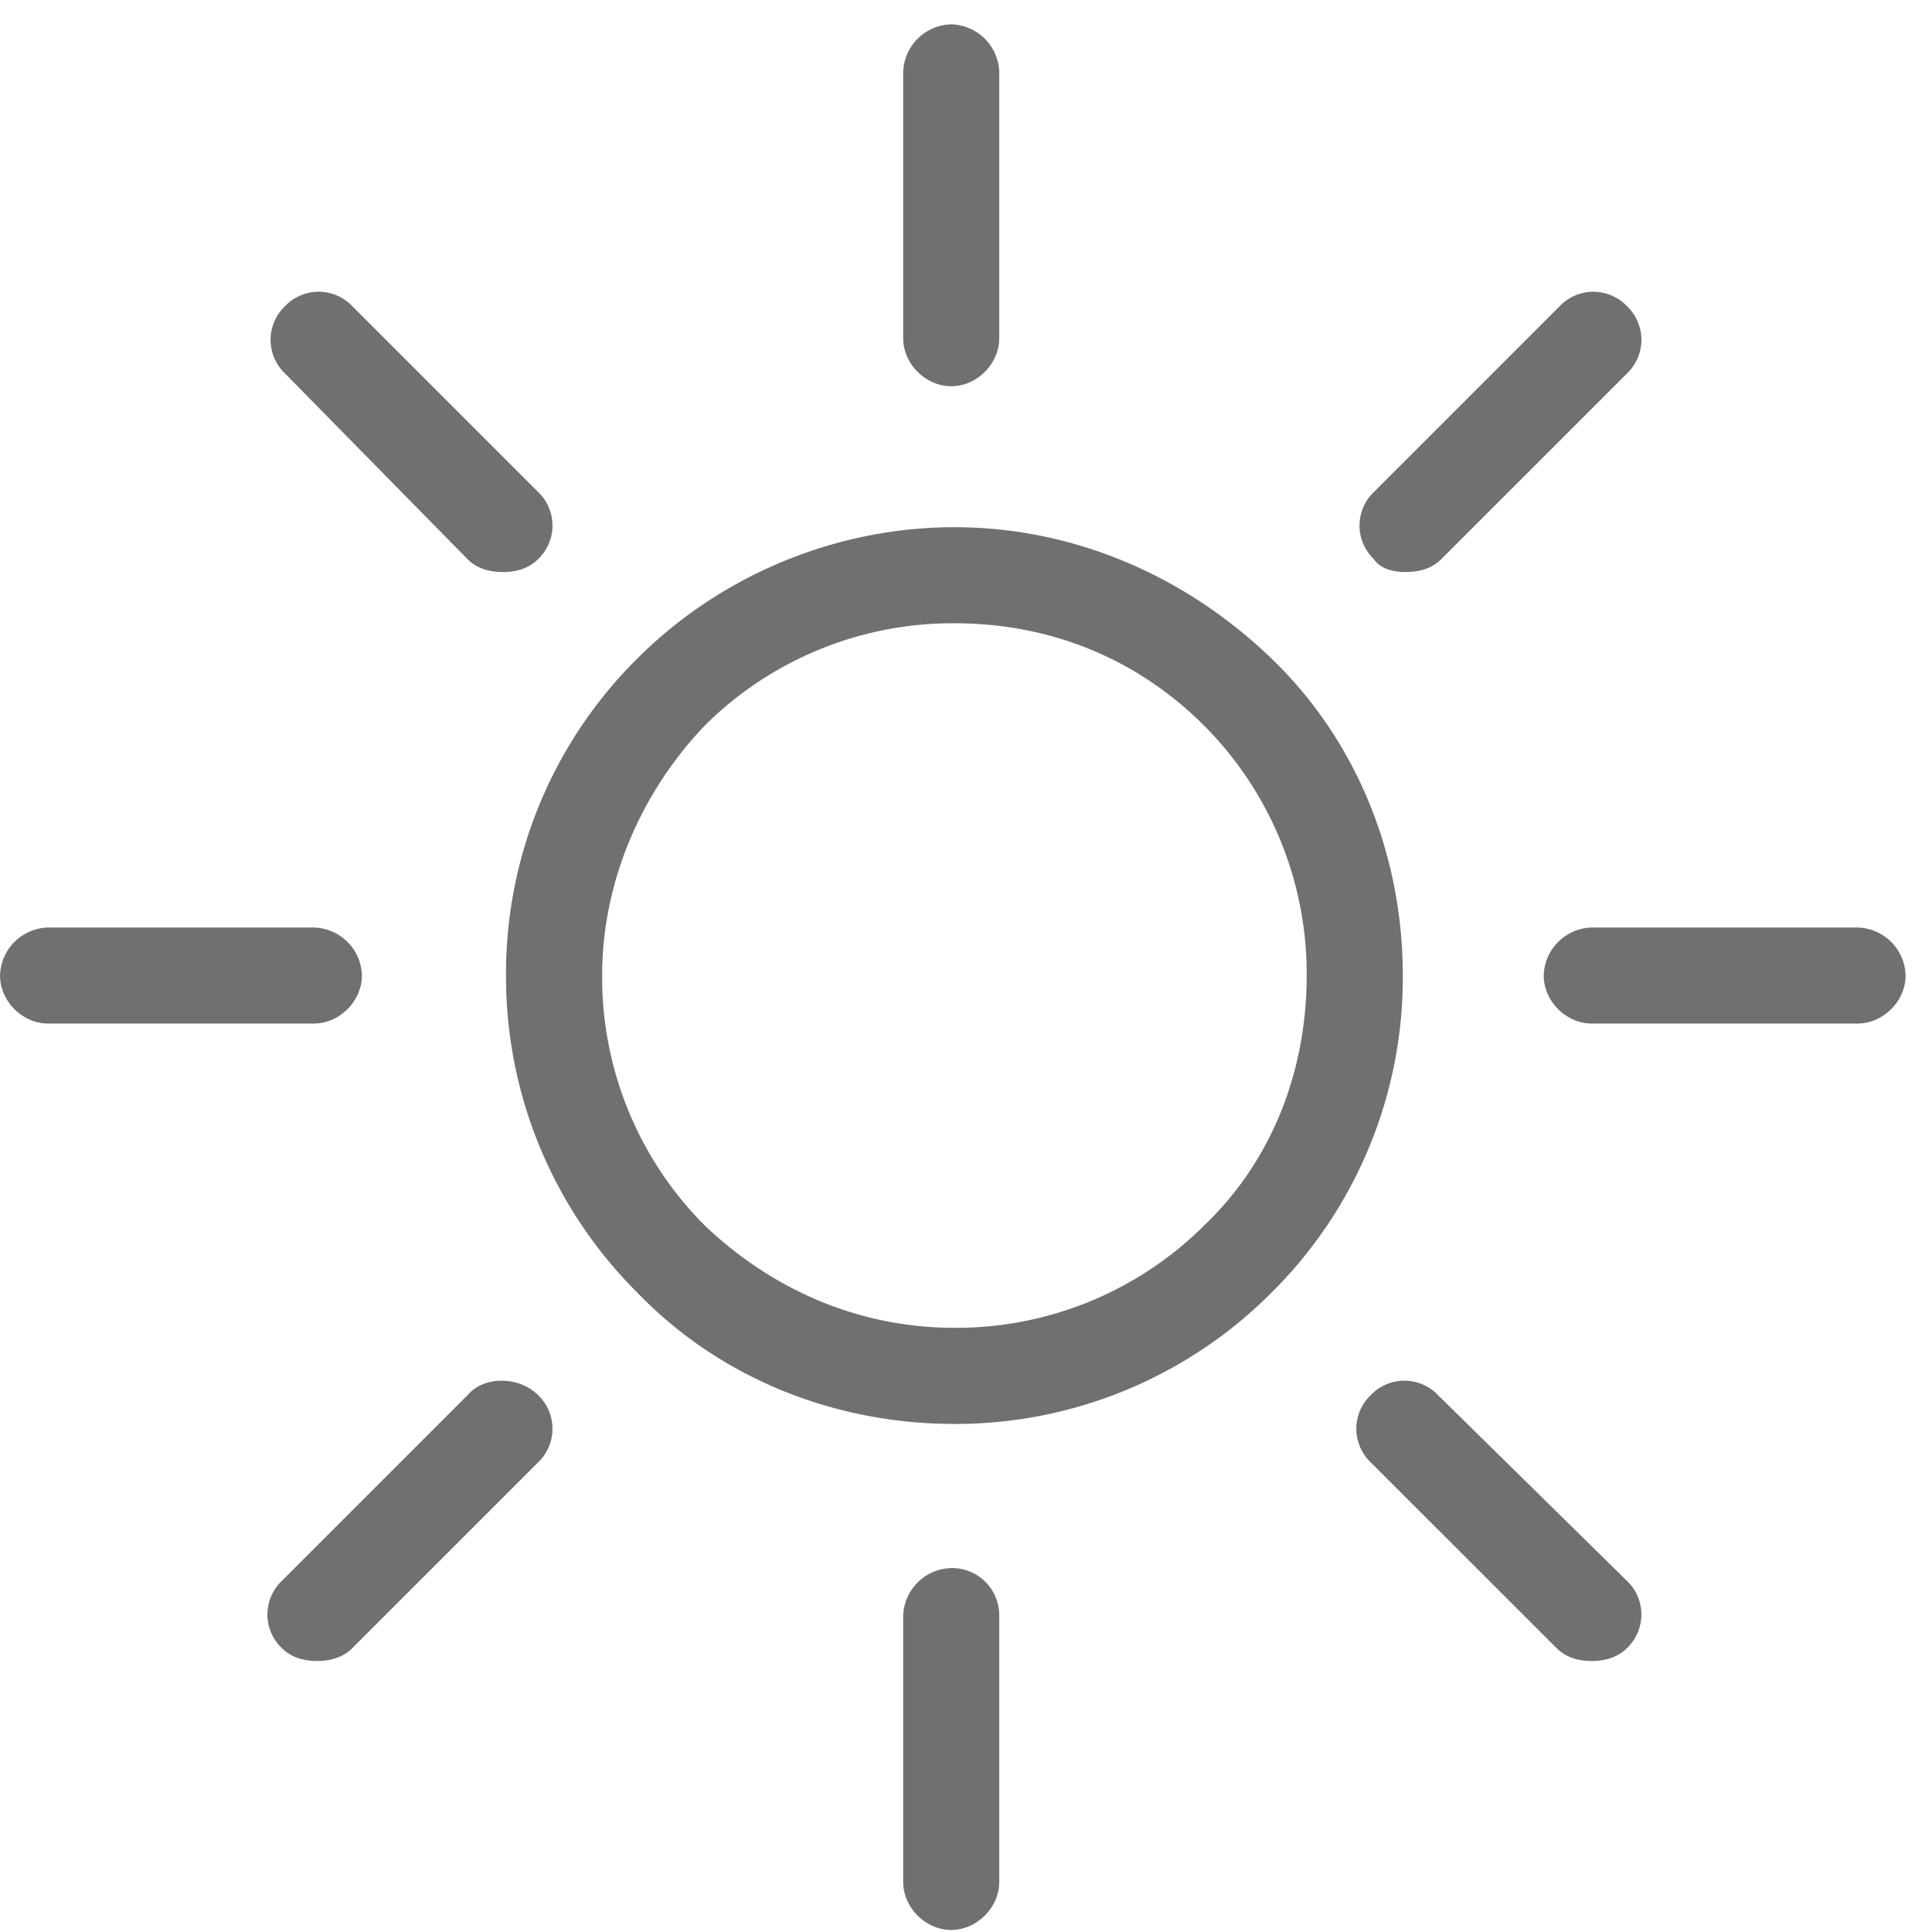
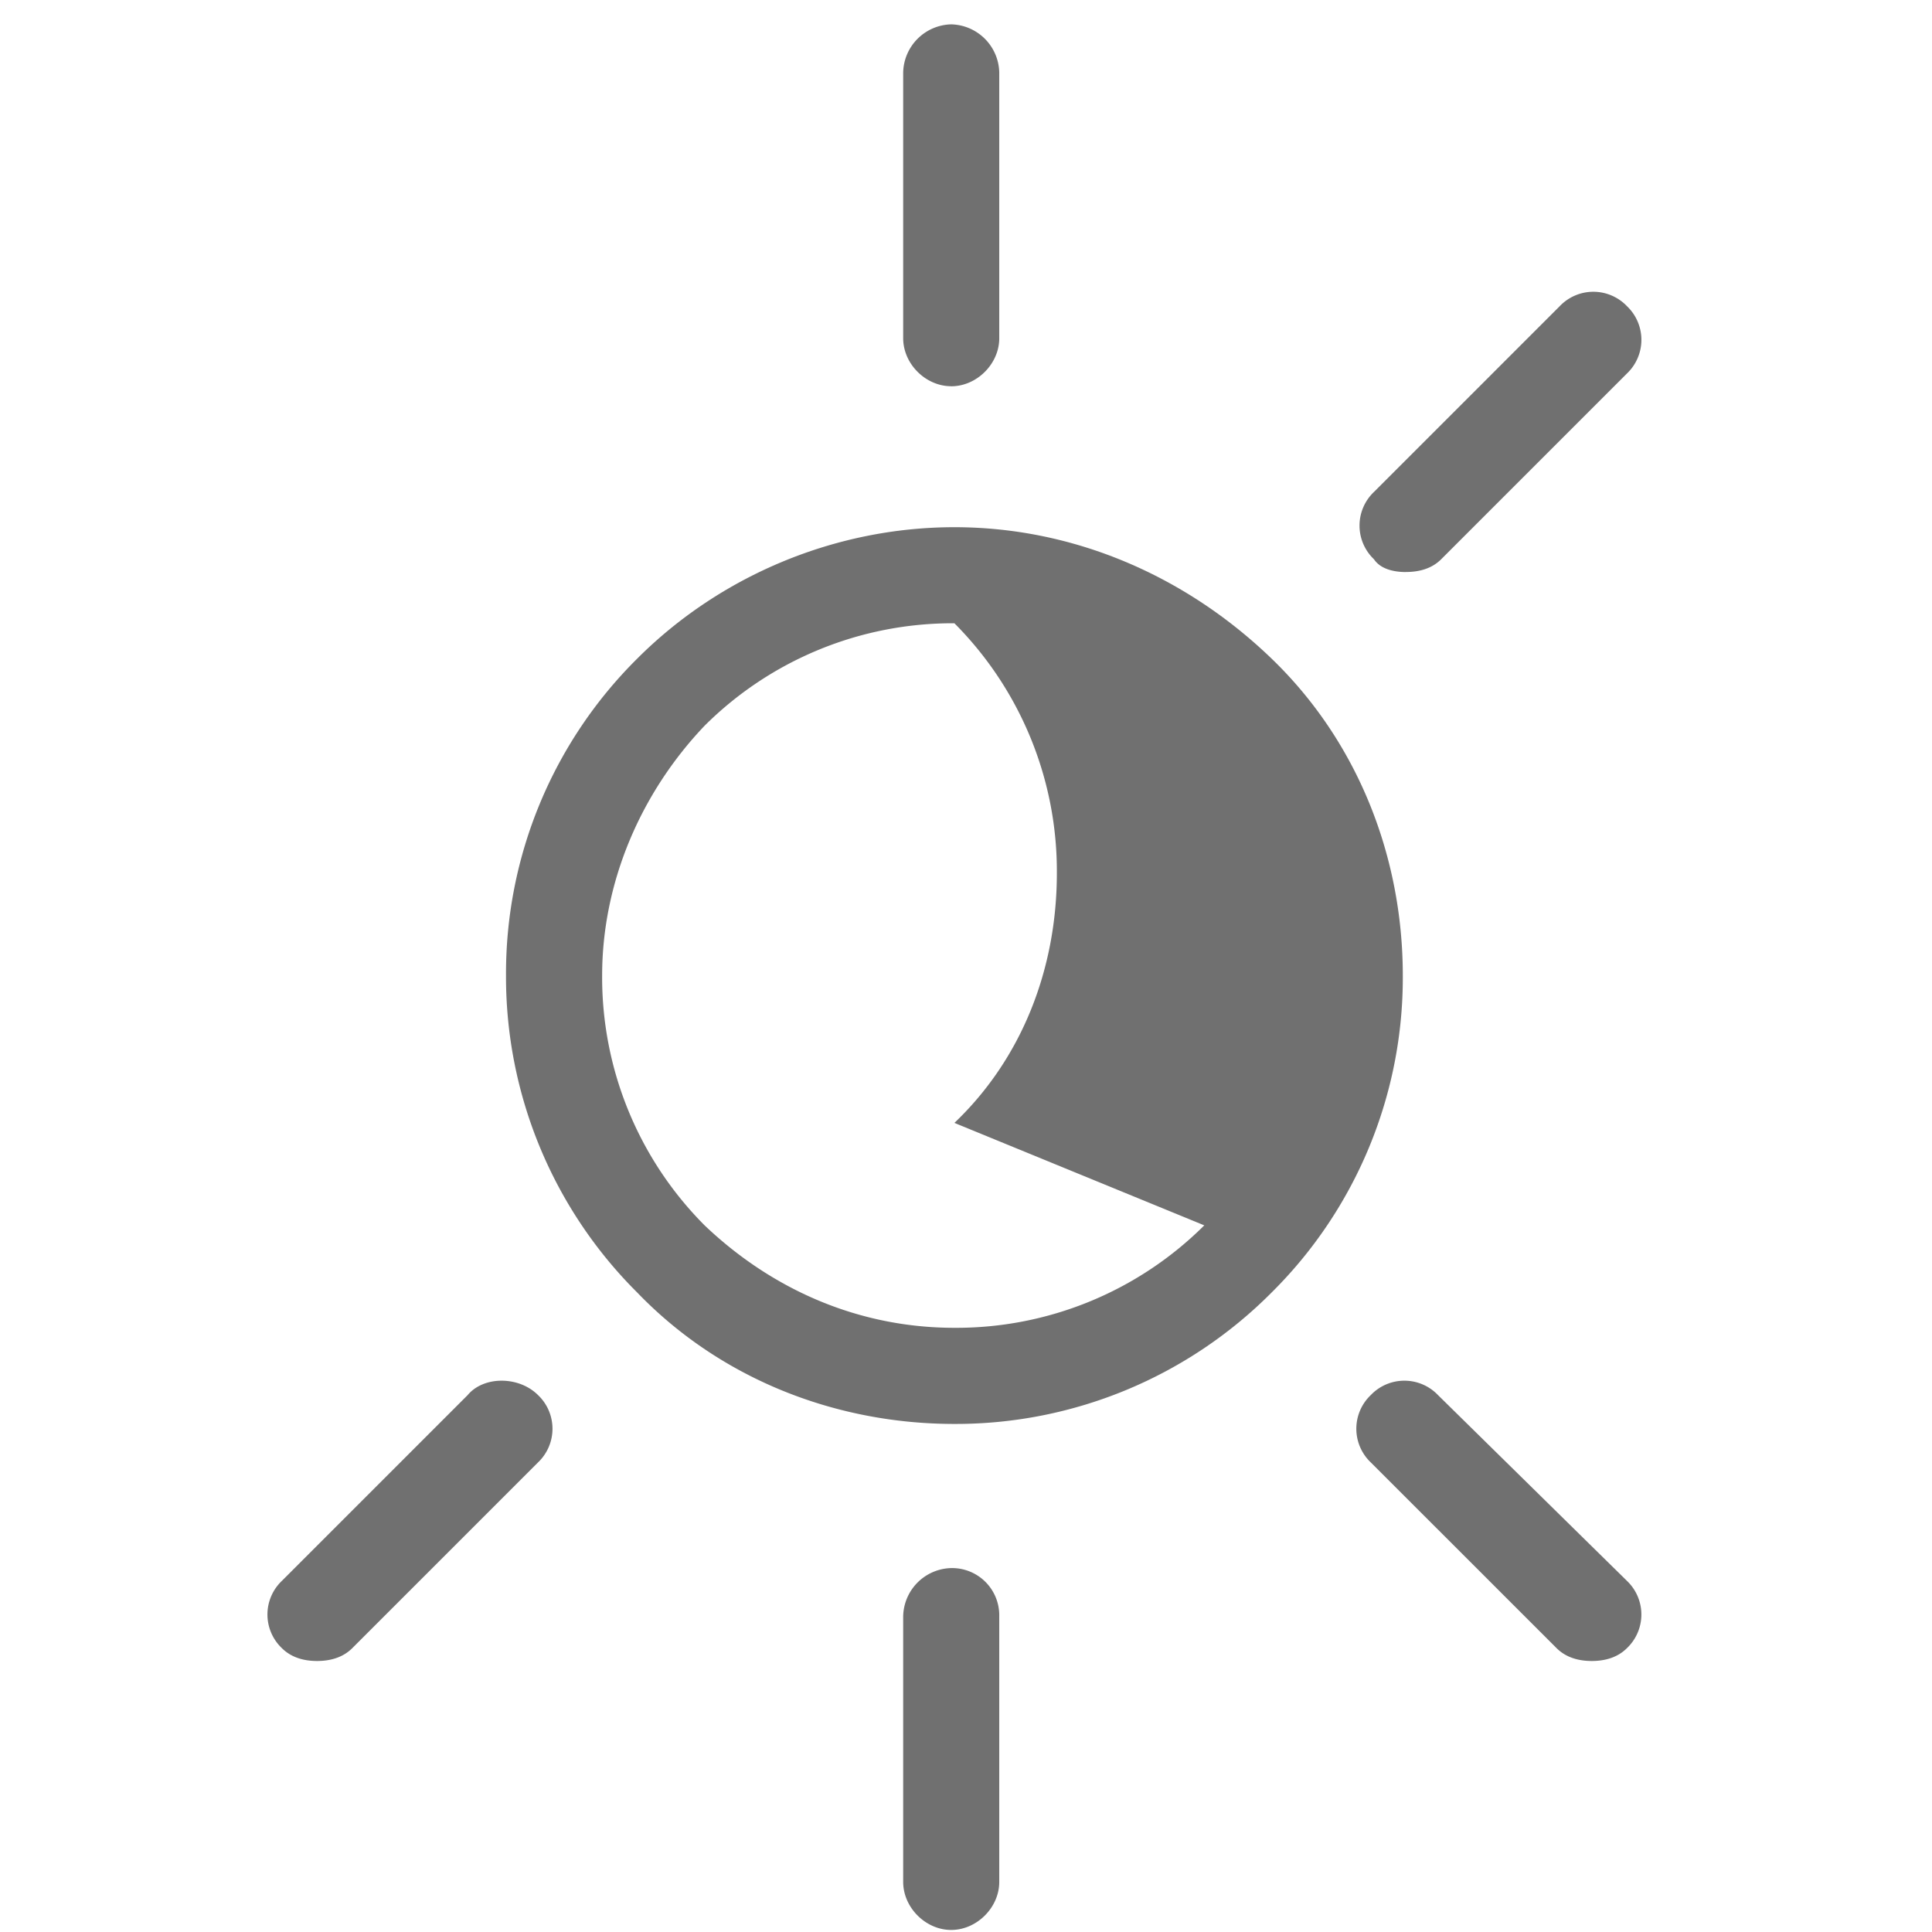
<svg xmlns="http://www.w3.org/2000/svg" xmlns:xlink="http://www.w3.org/1999/xlink" width="33" height="33" viewBox="0 0 33 33">
  <defs>
    <path id="10zma" d="M1486.247 799.784a.841.841 0 0 0-.82.82v4.54c0 .438.383.821.82.821.438 0 .821-.383.821-.82v-4.54a.806.806 0 0 0-.82-.821z" />
    <path id="10zmb" d="M1486.247 779.598c.438 0 .821-.383.821-.82v-4.541a.841.841 0 0 0-.82-.821.841.841 0 0 0-.821.82v4.541c0 .438.383.82.82.82z" />
    <path id="10zmc" d="M1477.987 796.83l-3.173 3.173a.793.793 0 0 0 0 1.148c.164.164.383.22.602.22.219 0 .438-.056.602-.22l3.173-3.173a.793.793 0 0 0 0-1.148c-.329-.329-.93-.329-1.204 0z" />
    <path id="10zmd" d="M1494.015 782.77c.22 0 .438-.054.602-.218l3.173-3.173a.793.793 0 0 0 0-1.149.793.793 0 0 0-1.149 0l-3.173 3.173a.793.793 0 0 0 0 1.149c.11.164.329.219.547.219z" />
-     <path id="10zme" d="M1476.182 789.663a.841.841 0 0 0-.82-.82h-4.541a.841.841 0 0 0-.82.82c0 .438.382.82.82.82h4.54c.438 0 .82-.382.82-.82z" />
-     <path id="10zmf" d="M1501.729 788.843h-4.54a.841.841 0 0 0-.821.82c0 .438.383.82.82.82h4.54c.438 0 .821-.382.821-.82a.841.841 0 0 0-.82-.82z" />
-     <path id="10zmg" d="M1477.987 782.552c.164.164.383.219.602.219.219 0 .437-.055.602-.22a.793.793 0 0 0 0-1.148l-3.173-3.173a.793.793 0 0 0-1.15 0 .793.793 0 0 0 0 1.149z" />
    <path id="10zmh" d="M1494.563 796.83a.793.793 0 0 0-1.15 0 .793.793 0 0 0 0 1.148l3.174 3.173c.164.164.383.22.601.22.22 0 .438-.056.602-.22a.793.793 0 0 0 0-1.148z" />
-     <path id="10zmi" d="M1490.57 793.93a6 6 0 0 1-4.268 1.75c-1.641 0-3.118-.656-4.267-1.75a6 6 0 0 1-1.75-4.267c0-1.586.656-3.118 1.75-4.267a6 6 0 0 1 4.267-1.75c1.641 0 3.118.602 4.267 1.75a6 6 0 0 1 1.75 4.267c0 1.641-.601 3.173-1.75 4.267zm1.148-9.682c-1.477-1.423-3.392-2.243-5.416-2.243-2.024 0-3.993.82-5.416 2.243a7.572 7.572 0 0 0-2.243 5.415 7.61 7.61 0 0 0 2.243 5.416c1.423 1.477 3.392 2.243 5.416 2.243a7.61 7.61 0 0 0 5.416-2.243 7.572 7.572 0 0 0 2.243-5.416c0-2.024-.766-3.993-2.243-5.415z" />
+     <path id="10zmi" d="M1490.57 793.93a6 6 0 0 1-4.268 1.75c-1.641 0-3.118-.656-4.267-1.75a6 6 0 0 1-1.75-4.267c0-1.586.656-3.118 1.75-4.267a6 6 0 0 1 4.267-1.75a6 6 0 0 1 1.75 4.267c0 1.641-.601 3.173-1.75 4.267zm1.148-9.682c-1.477-1.423-3.392-2.243-5.416-2.243-2.024 0-3.993.82-5.416 2.243a7.572 7.572 0 0 0-2.243 5.415 7.61 7.61 0 0 0 2.243 5.416c1.423 1.477 3.392 2.243 5.416 2.243a7.61 7.61 0 0 0 5.416-2.243 7.572 7.572 0 0 0 2.243-5.416c0-2.024-.766-3.993-2.243-5.415z" />
  </defs>
  <g>
    <g transform="translate(-1470 -773)">
      <g>
        <use fill="#707070" xlink:href="#10zma" />
      </g>
      <g>
        <use fill="#707070" xlink:href="#10zmb" />
      </g>
      <g>
        <use fill="#707070" xlink:href="#10zmc" />
      </g>
      <g>
        <use fill="#707070" xlink:href="#10zmd" />
      </g>
      <g>
        <use fill="#707070" xlink:href="#10zme" />
      </g>
      <g>
        <use fill="#707070" xlink:href="#10zmf" />
      </g>
      <g>
        <use fill="#707070" xlink:href="#10zmg" />
      </g>
      <g>
        <use fill="#707070" xlink:href="#10zmh" />
      </g>
      <g>
        <use fill="#707070" xlink:href="#10zmi" />
      </g>
    </g>
  </g>
</svg>